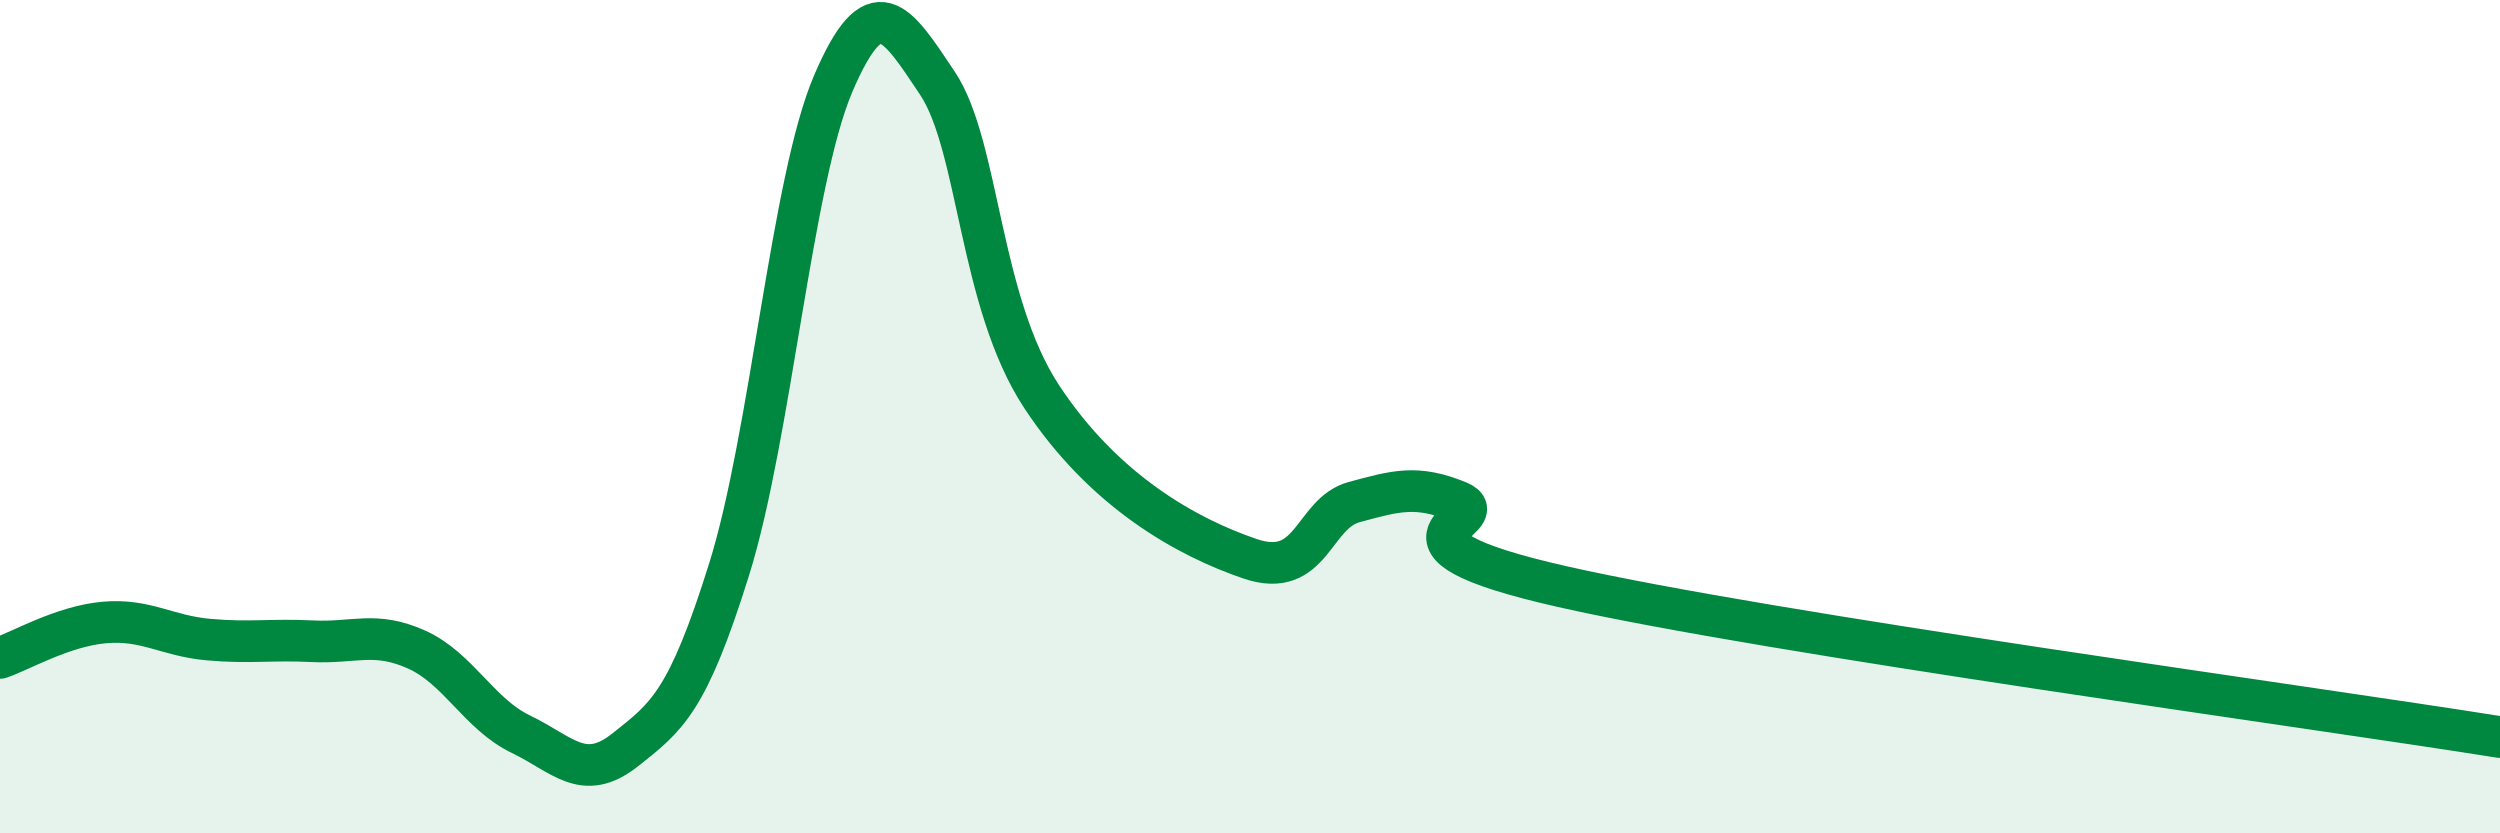
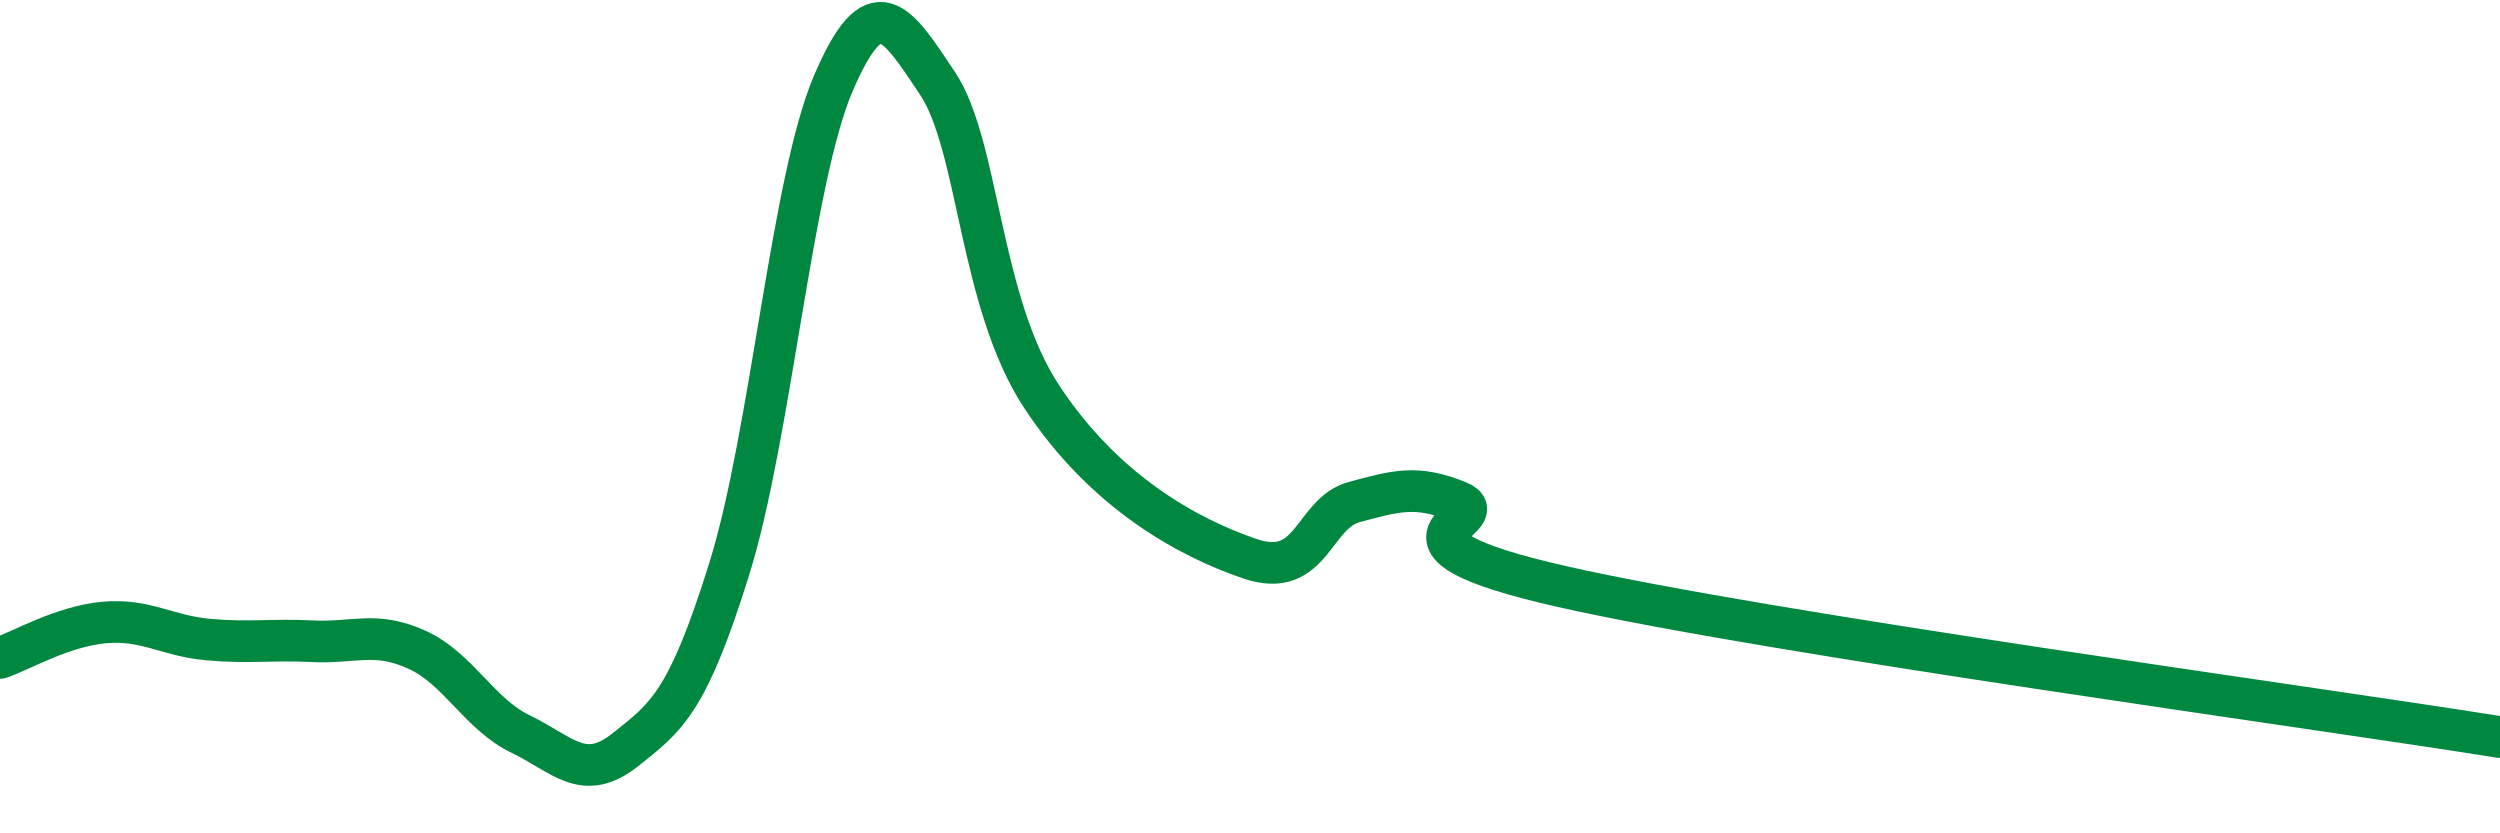
<svg xmlns="http://www.w3.org/2000/svg" width="60" height="20" viewBox="0 0 60 20">
-   <path d="M 0,15.79 C 0.5,15.62 1.5,15.03 2.5,14.94 C 3.5,14.85 4,15.26 5,15.35 C 6,15.44 6.5,15.34 7.5,15.39 C 8.5,15.44 9,15.14 10,15.59 C 11,16.04 11.5,17.14 12.5,17.62 C 13.5,18.1 14,18.79 15,18 C 16,17.21 16.5,16.86 17.5,13.66 C 18.5,10.46 19,4.33 20,2 C 21,-0.33 21.5,0.5 22.5,2 C 23.5,3.5 23.5,7.24 25,9.52 C 26.5,11.8 28.5,12.9 30,13.41 C 31.5,13.92 31.5,12.32 32.5,12.05 C 33.5,11.78 34,11.63 35,12.04 C 36,12.45 32.5,12.95 37.5,14.08 C 42.5,15.21 55.5,16.97 60,17.69L60 20L0 20Z" fill="#008740" opacity="0.1" stroke-linecap="round" stroke-linejoin="round" />
  <path d="M 0,15.79 C 0.5,15.62 1.5,15.03 2.5,14.94 C 3.5,14.85 4,15.26 5,15.35 C 6,15.44 6.5,15.34 7.5,15.39 C 8.5,15.44 9,15.14 10,15.59 C 11,16.04 11.5,17.14 12.5,17.62 C 13.5,18.1 14,18.79 15,18 C 16,17.21 16.5,16.86 17.5,13.66 C 18.5,10.46 19,4.33 20,2 C 21,-0.33 21.5,0.5 22.5,2 C 23.5,3.5 23.5,7.24 25,9.52 C 26.5,11.8 28.5,12.9 30,13.41 C 31.5,13.92 31.5,12.32 32.5,12.05 C 33.5,11.78 34,11.63 35,12.04 C 36,12.45 32.5,12.95 37.5,14.08 C 42.5,15.21 55.5,16.97 60,17.69" stroke="#008740" stroke-width="1" fill="none" stroke-linecap="round" stroke-linejoin="round" />
</svg>